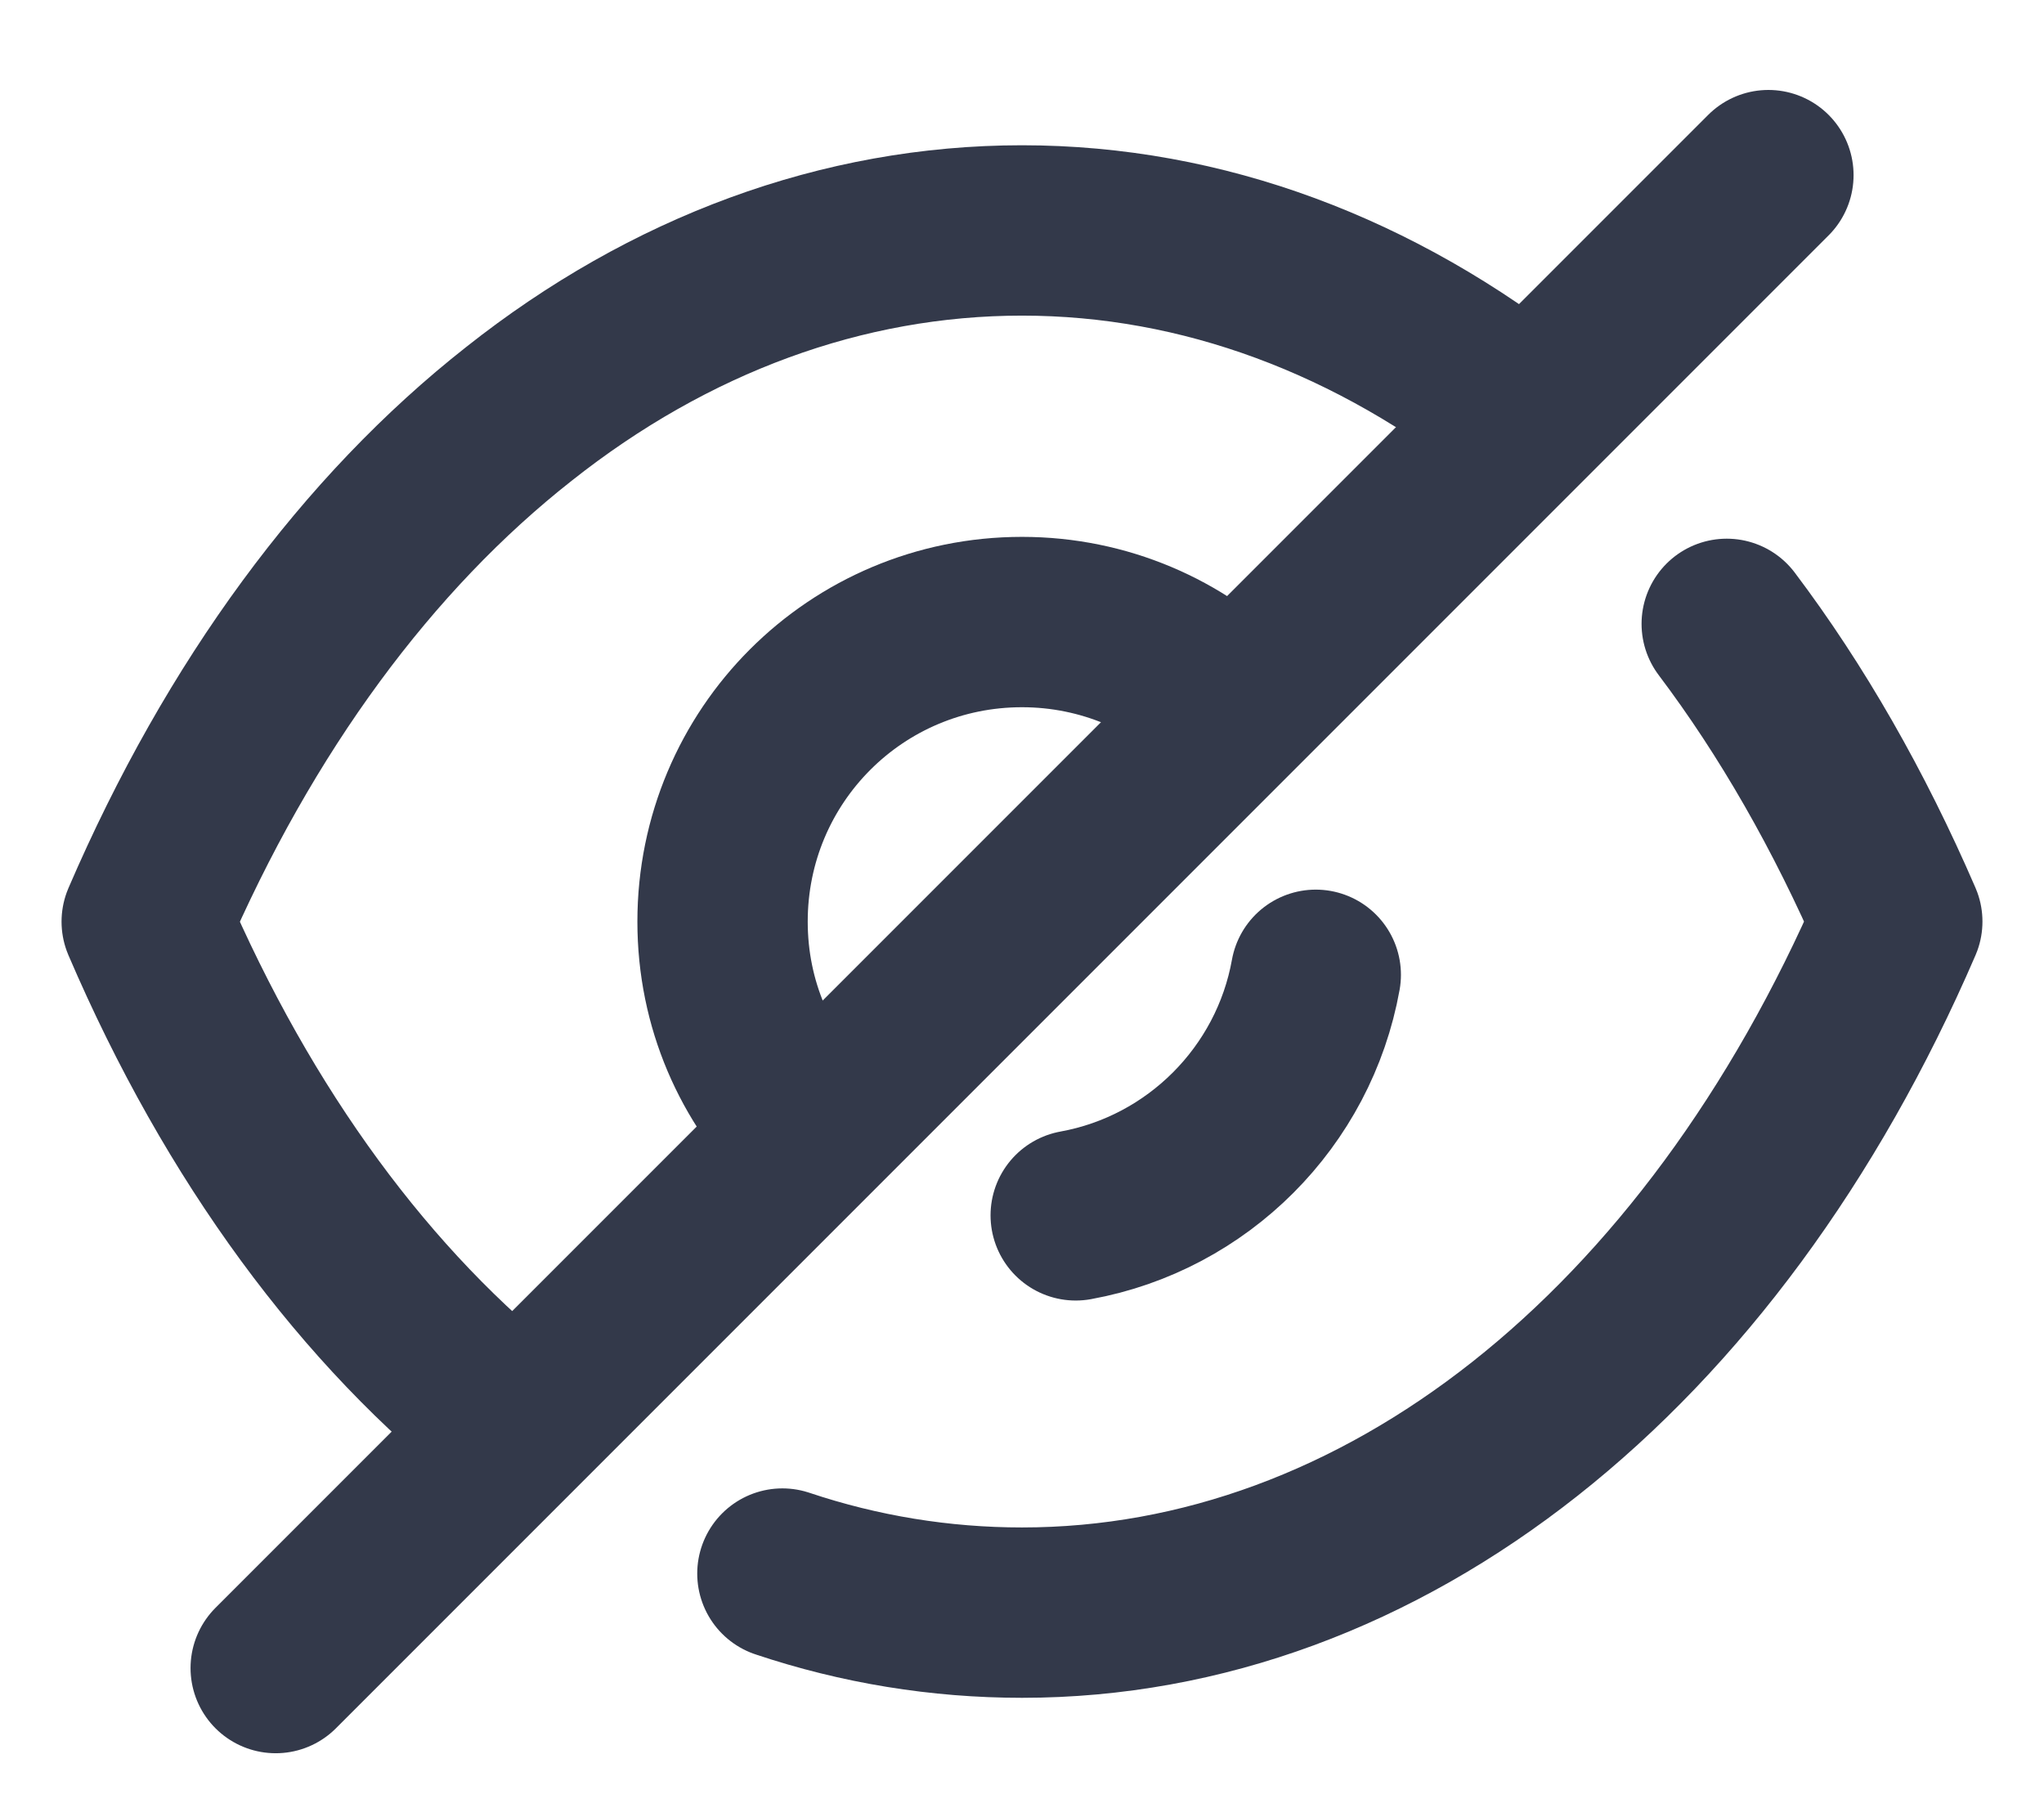
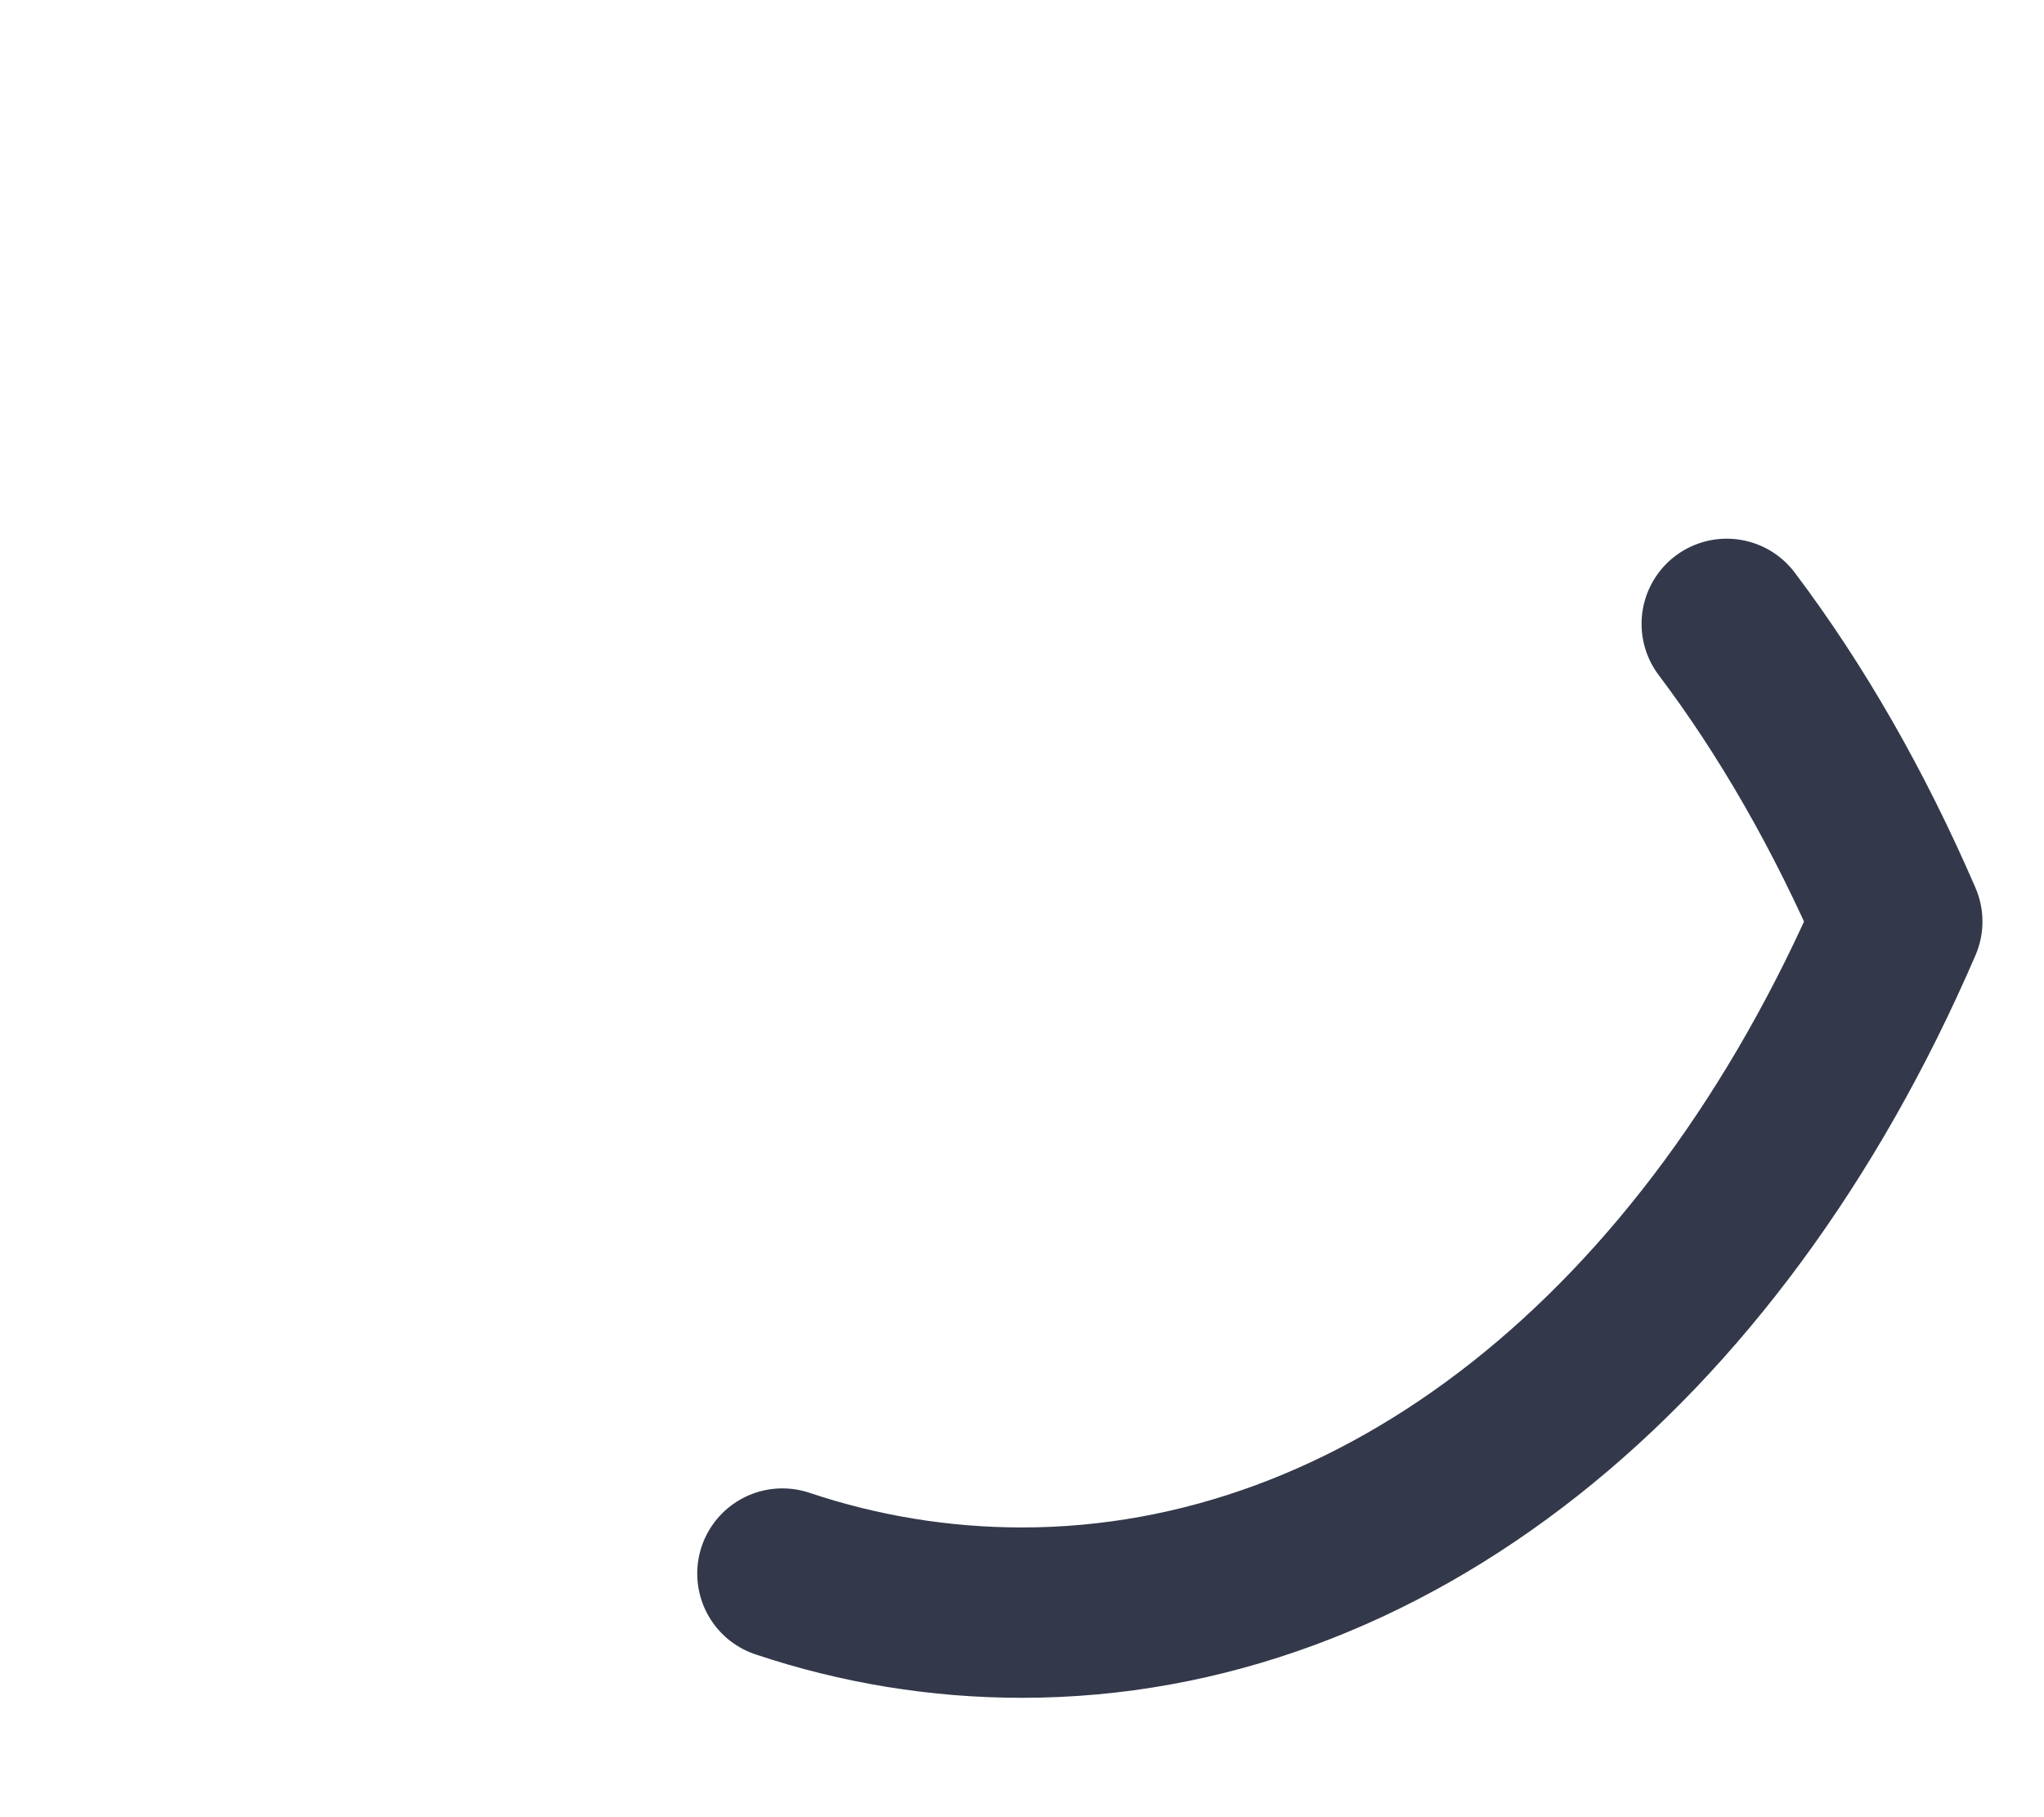
<svg xmlns="http://www.w3.org/2000/svg" width="18" height="16" viewBox="0 0 18 16" fill="none">
-   <path d="M7.134 9.972C6.655 9.494 6.363 8.844 6.363 8.115C6.363 6.654 7.54 5.477 9 5.477C9.722 5.477 10.387 5.769 10.858 6.247" stroke="#33394A" stroke-width="1.5" stroke-linecap="round" stroke-linejoin="round" />
-   <path d="M11.587 8.583C11.394 9.658 10.547 10.506 9.473 10.701" stroke="#33394A" stroke-width="1.5" stroke-linecap="round" stroke-linejoin="round" />
-   <path d="M4.546 12.56C3.223 11.522 2.103 10.005 1.292 8.115C2.111 6.215 3.239 4.69 4.57 3.644C5.892 2.597 7.418 2.029 9 2.029C10.591 2.029 12.116 2.605 13.447 3.66" stroke="#33394A" stroke-width="1.5" stroke-linecap="round" stroke-linejoin="round" />
  <path d="M15.206 5.493C15.78 6.254 16.284 7.134 16.708 8.114C15.069 11.912 12.172 14.199 9 14.199C8.28 14.199 7.571 14.083 6.89 13.855" stroke="#33394A" stroke-width="1.5" stroke-linecap="round" stroke-linejoin="round" />
-   <path d="M15.573 1.542L2.428 14.687" stroke="#33394A" stroke-width="1.5" stroke-linecap="round" stroke-linejoin="round" />
</svg>